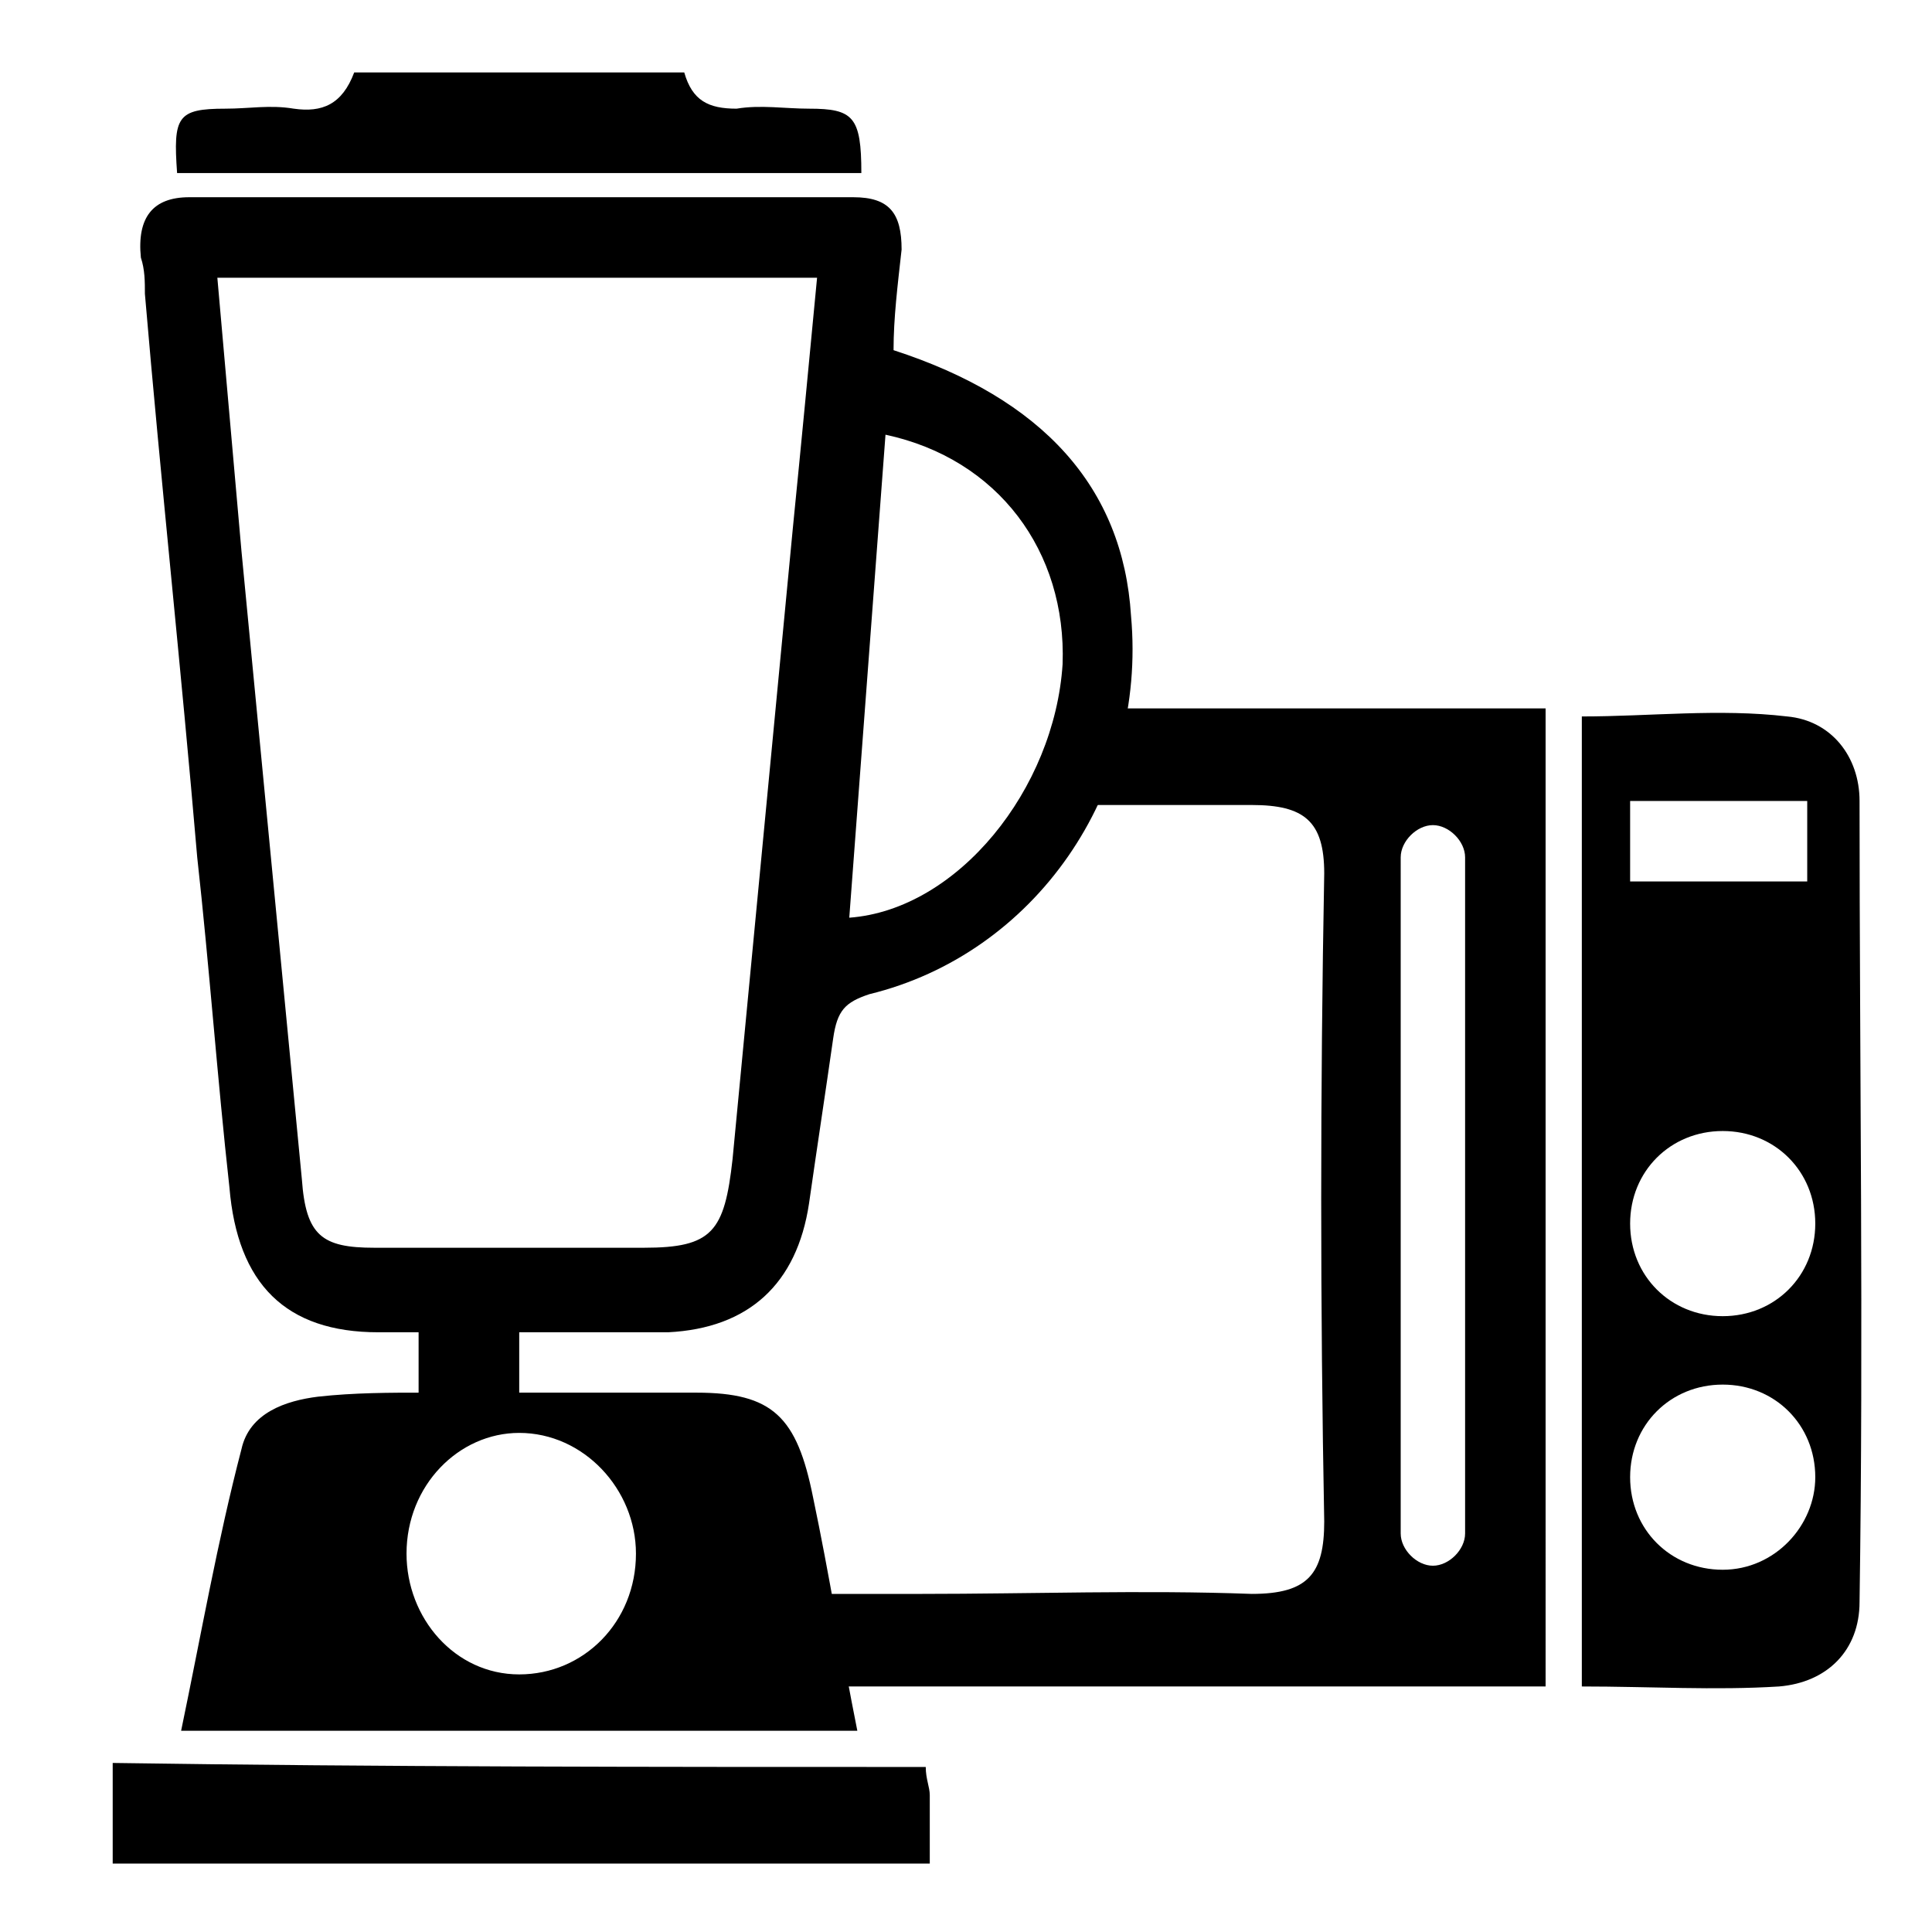
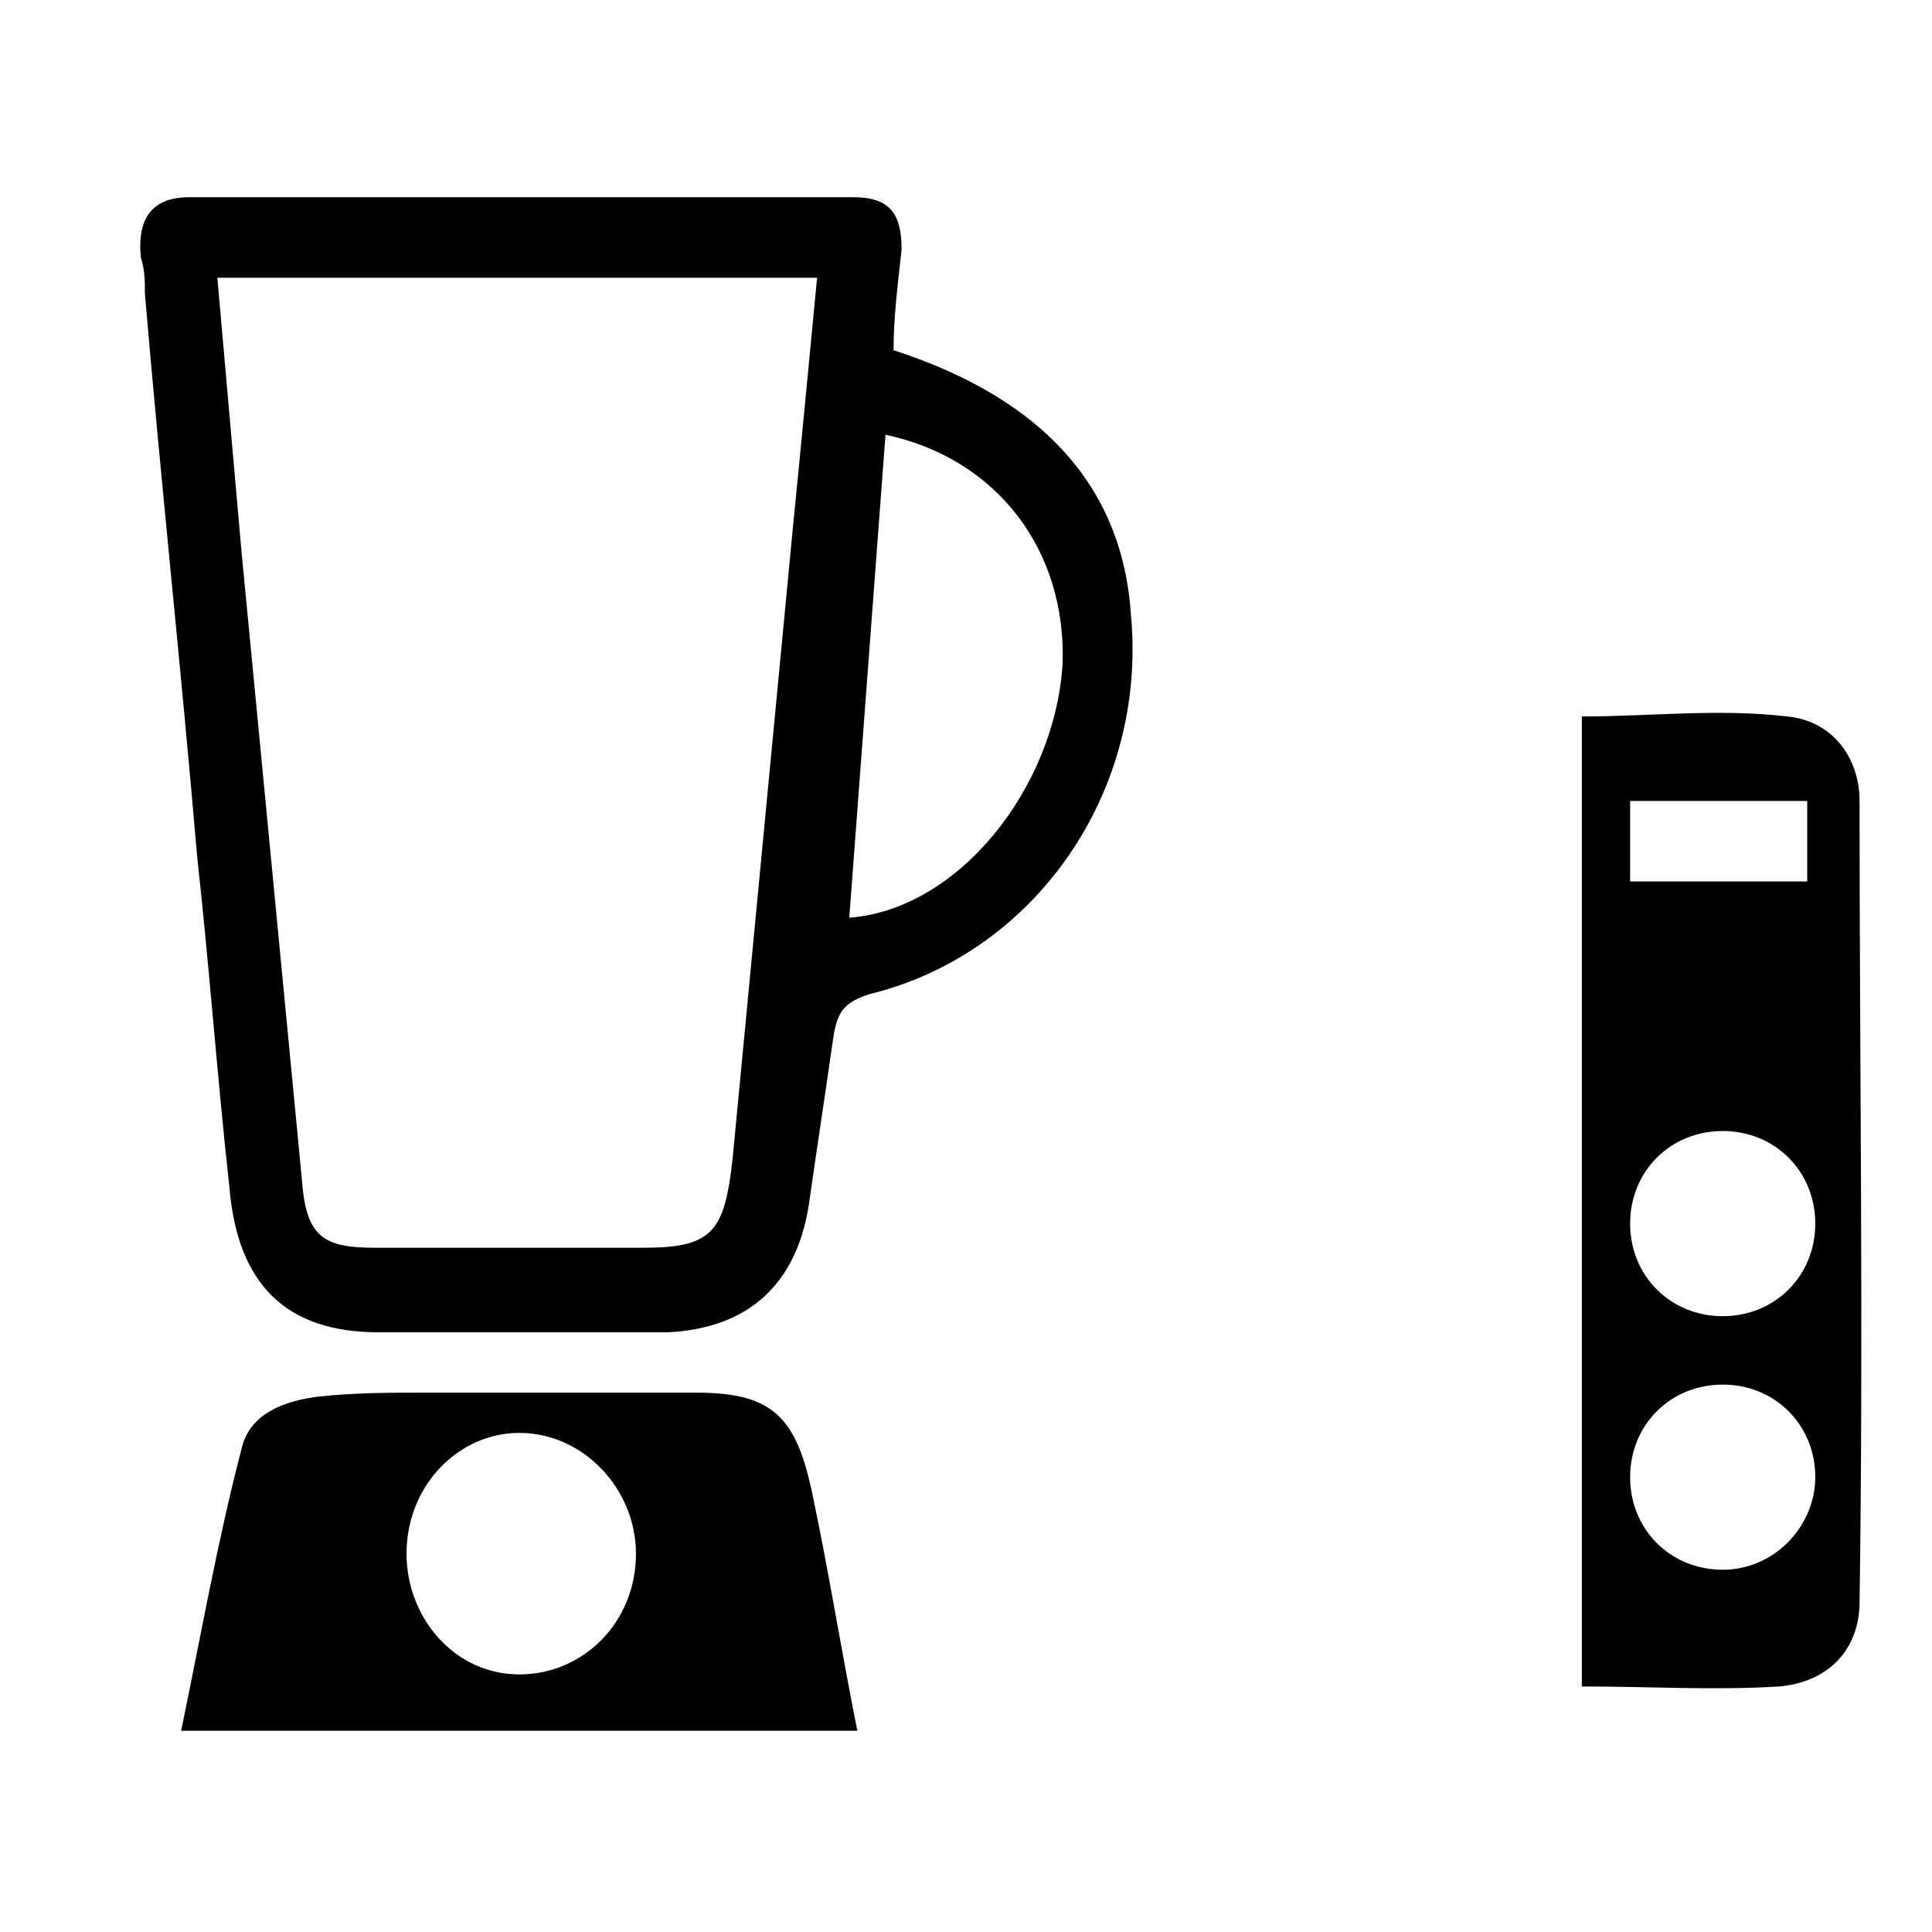
<svg xmlns="http://www.w3.org/2000/svg" version="1.1" id="Layer_1" x="0px" y="0px" viewBox="0 0 48 48" style="enable-background:new 0 0 48 48;" xml:space="preserve">
  <g>
-     <path d="M17,1.8c0.2,0.7,0.6,0.9,1.3,0.9c0.6-0.1,1.2,0,1.8,0c1.1,0,1.3,0.2,1.3,1.6c-5.7,0-11.4,0-17,0c-0.1-1.4,0-1.6,1.2-1.6   c0.6,0,1.1-0.1,1.7,0C8,2.8,8.5,2.6,8.8,1.8C11.5,1.8,14.3,1.8,17,1.8z" />
    <path d="M22.2,8.7c3.7,1.2,5.7,3.4,5.9,6.6c0.4,4.4-2.4,8.4-6.5,9.4c-0.6,0.2-0.8,0.4-0.9,1.1c-0.2,1.4-0.4,2.7-0.6,4.1   c-0.3,2-1.5,3.1-3.5,3.2c-2.4,0-4.8,0-7.2,0c-2.3,0-3.5-1.2-3.7-3.6c-0.3-2.7-0.5-5.5-0.8-8.2C4.5,16.6,4,12,3.6,7.3   c0-0.3,0-0.6-0.1-0.9c-0.1-1,0.3-1.5,1.2-1.5c5.5,0,11,0,16.5,0c0.9,0,1.2,0.4,1.2,1.3C22.3,7.1,22.2,7.9,22.2,8.7z M5.4,6.9   c0.2,2.3,0.4,4.5,0.6,6.8c0.5,5.2,1,10.4,1.5,15.6C7.6,30.7,8,31,9.3,31c2.2,0,4.5,0,6.7,0c1.7,0,2-0.4,2.2-2.2   c0.5-5.2,1-10.5,1.5-15.7c0.2-2,0.4-4.1,0.6-6.2C15.4,6.9,10.5,6.9,5.4,6.9z M22,10.8c-0.3,4-0.6,8-0.9,12c2.7-0.2,5.1-3.2,5.3-6.3   C26.5,13.7,24.8,11.4,22,10.8z" />
    <path d="M4.5,43C5,40.6,5.4,38.3,6,36c0.2-0.9,1.1-1.2,1.9-1.3c0.9-0.1,1.8-0.1,2.6-0.1c2.3,0,4.5,0,6.8,0c1.9,0,2.5,0.6,2.9,2.6   c0.4,1.9,0.7,3.8,1.1,5.8C15.7,43,10.2,43,4.5,43z M12.9,41.6c1.6,0,2.9-1.3,2.9-3c0-1.6-1.3-3-2.9-3c-1.5,0-2.8,1.3-2.8,3   C10.1,40.2,11.3,41.6,12.9,41.6z" />
-     <path d="M23,43.9c0,0.3,0.1,0.5,0.1,0.7c0,0.5,0,1.1,0,1.7c-6.8,0-13.5,0-20.3,0c0-0.8,0-1.6,0-2.5C9.5,43.9,16.2,43.9,23,43.9z" />
  </g>
  <g>
    <path d="M46.2,19.9c0-1.1-0.7-2-1.8-2.1c-1.7-0.2-3.4,0-5.1,0c0,8.1,0,16,0,24.1c1.7,0,3.3,0.1,4.9,0c1.2-0.1,2-0.9,2-2.1   C46.3,33.1,46.2,26.5,46.2,19.9z M40.5,19.9c1.5,0,2.9,0,4.4,0c0,0.7,0,1.2,0,2c-1.4,0-2.8,0-4.4,0C40.5,21.1,40.5,20.6,40.5,19.9z    M42.8,39c-1.3,0-2.3-1-2.3-2.3s1-2.3,2.3-2.3s2.3,1,2.3,2.3C45.1,37.9,44.1,39,42.8,39z M42.8,32.7c-1.3,0-2.3-1-2.3-2.3   s1-2.3,2.3-2.3s2.3,1,2.3,2.3S44.1,32.7,42.8,32.7z" />
-     <path d="M10.4,31.9c0,1.4,0,2.8,0,4.2c0.7-0.6,1.6-0.8,2.5-0.8c0-1.2,0-2.4,0-3.6C12.2,32.1,11.3,32.1,10.4,31.9z" />
-     <path d="M27.1,17.6c0,0.2,0,0.3,0,0.5c0,0.7-0.3,1.4-0.7,1.9h4.7c1.3,0,1.8,0.4,1.8,1.7c-0.1,5.4-0.1,10.8,0,16.1   c0,1.3-0.4,1.8-1.8,1.8c-2.7-0.1-5.5,0-8.2,0h-6c0,0.9-0.5,1.8-1.2,2.3h22.7V17.6H27.1z M36.4,38.1c0,0.4-0.4,0.8-0.8,0.8   c-0.4,0-0.8-0.4-0.8-0.8V21.3c0-0.4,0.4-0.8,0.8-0.8c0.4,0,0.8,0.4,0.8,0.8V38.1z" />
  </g>
</svg>